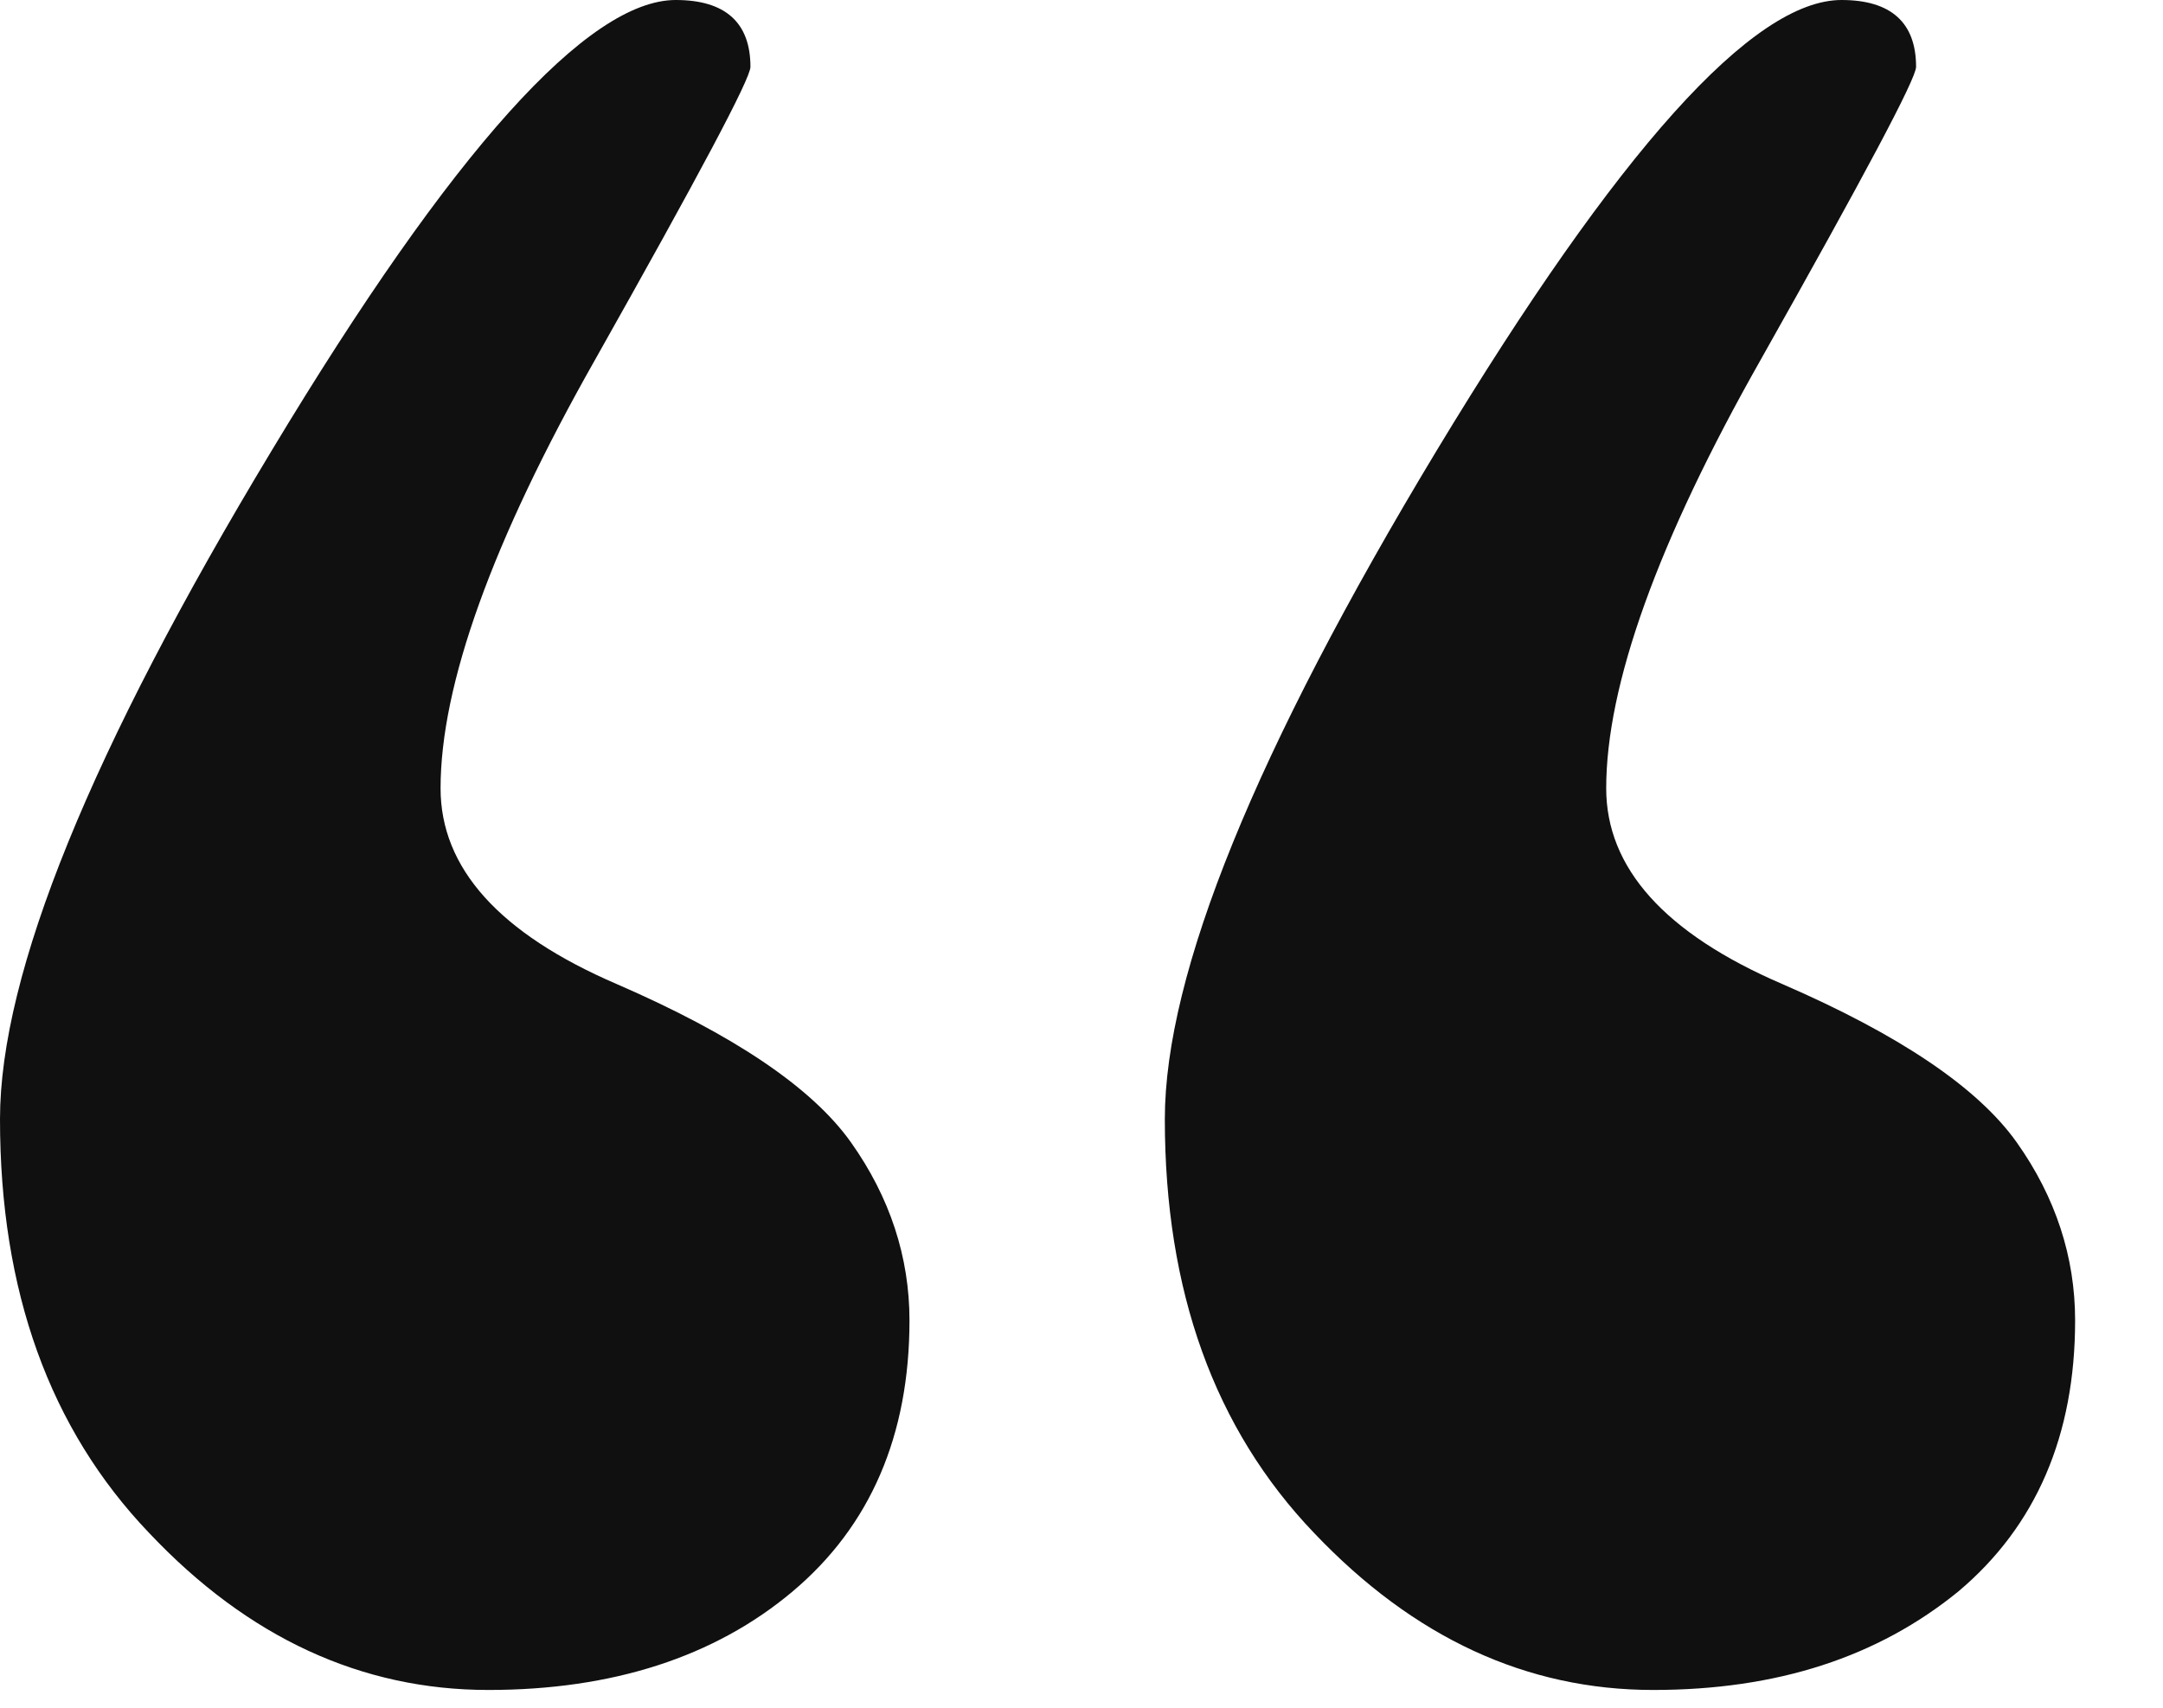
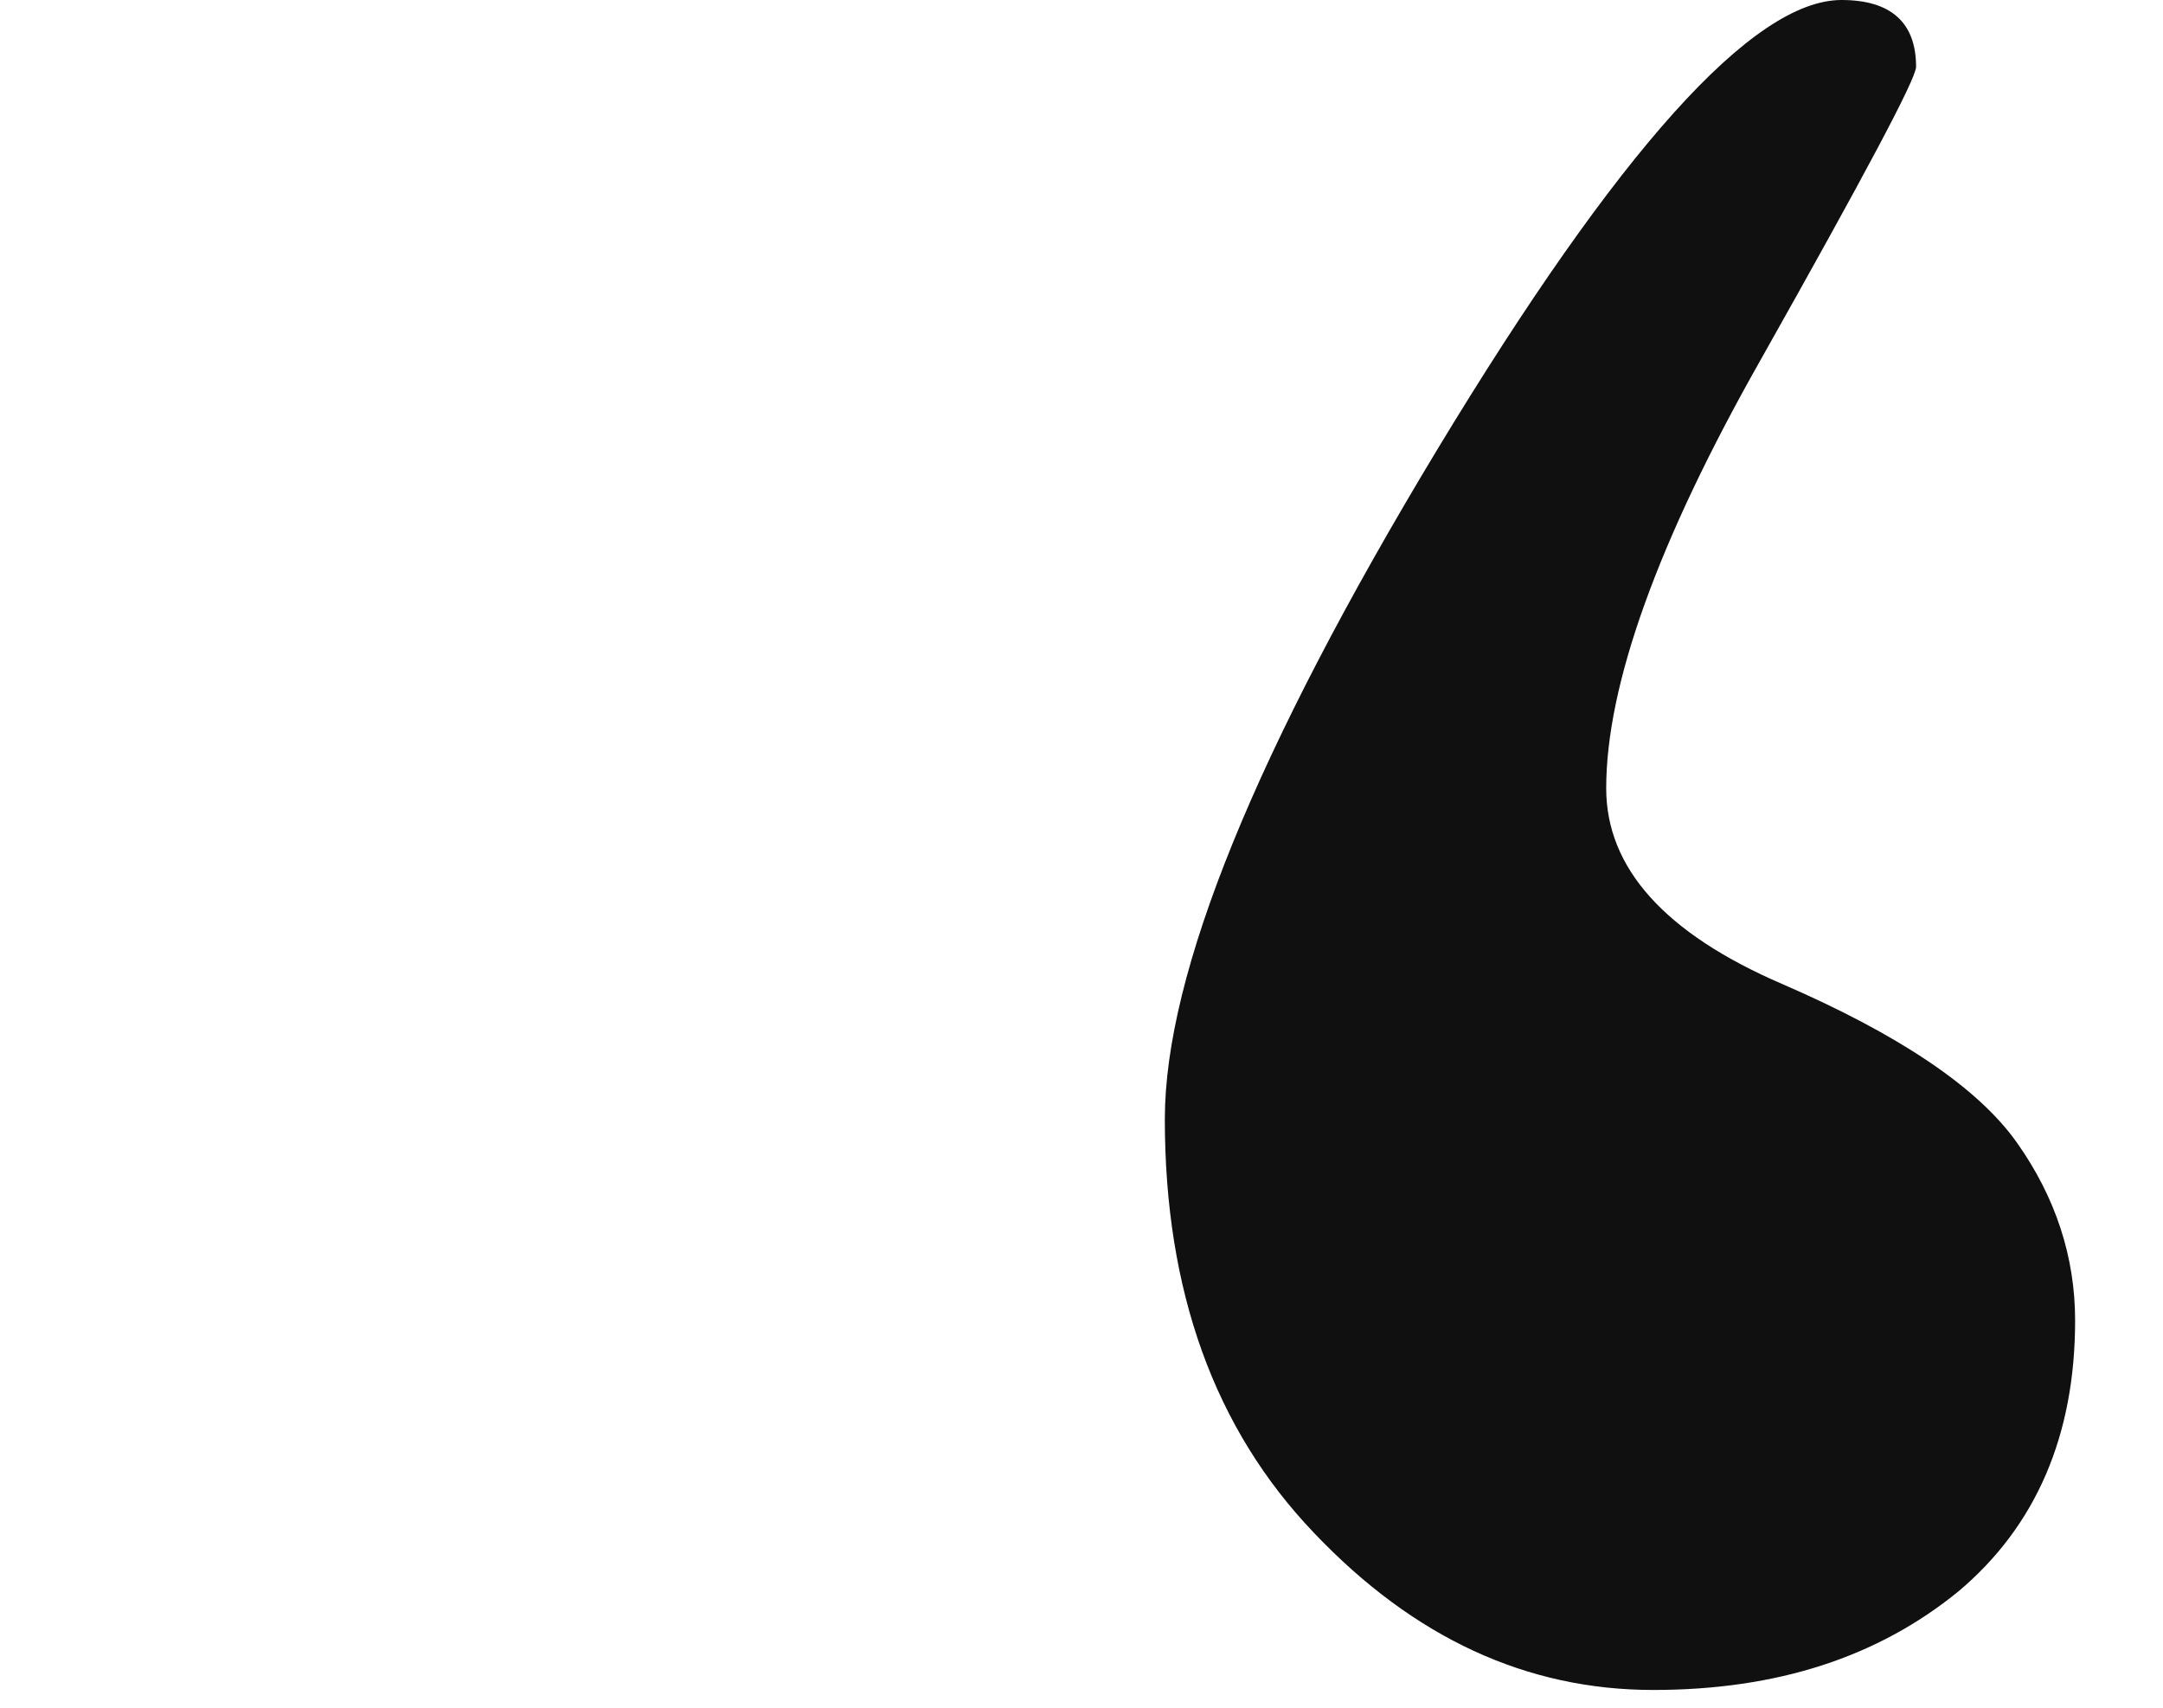
<svg xmlns="http://www.w3.org/2000/svg" width="19" height="15" viewBox="0 0 19 15" fill="none">
  <path d="M14.522 14.844C13.411 14.844 12.42 14.387 11.544 13.466C10.667 12.55 10.232 11.339 10.232 9.83C10.232 8.55 11.031 6.591 12.62 3.957C14.216 1.317 15.399 4.48106e-07 16.176 5.15476e-07C16.61 5.53179e-07 16.831 0.198 16.831 0.587C16.831 0.692 16.375 1.546 15.47 3.153C14.558 4.761 14.109 6.022 14.109 6.924C14.109 7.623 14.622 8.198 15.655 8.643C16.682 9.088 17.373 9.552 17.715 10.034C18.057 10.516 18.228 11.042 18.228 11.598C18.228 12.606 17.886 13.404 17.202 13.979C16.496 14.554 15.613 14.844 14.522 14.844Z" fill="#101010" />
-   <path d="M4.29 14.844C3.178 14.844 2.181 14.387 1.311 13.466C0.435 12.55 -9.71049e-07 11.339 -8.41858e-07 9.83C-7.32258e-07 8.55 0.798 6.591 2.387 3.957C3.976 1.317 5.167 4.61073e-07 5.936 5.29756e-07C6.371 5.6855e-07 6.592 0.198 6.592 0.587C6.592 0.692 6.136 1.546 5.231 3.153C4.319 4.761 3.87 6.022 3.87 6.924C3.87 7.623 4.383 8.198 5.416 8.643C6.442 9.088 7.133 9.552 7.475 10.034C7.817 10.516 7.989 11.042 7.989 11.598C7.989 12.606 7.646 13.404 6.962 13.979C6.278 14.554 5.38 14.844 4.29 14.844Z" fill="#101010" />
</svg>